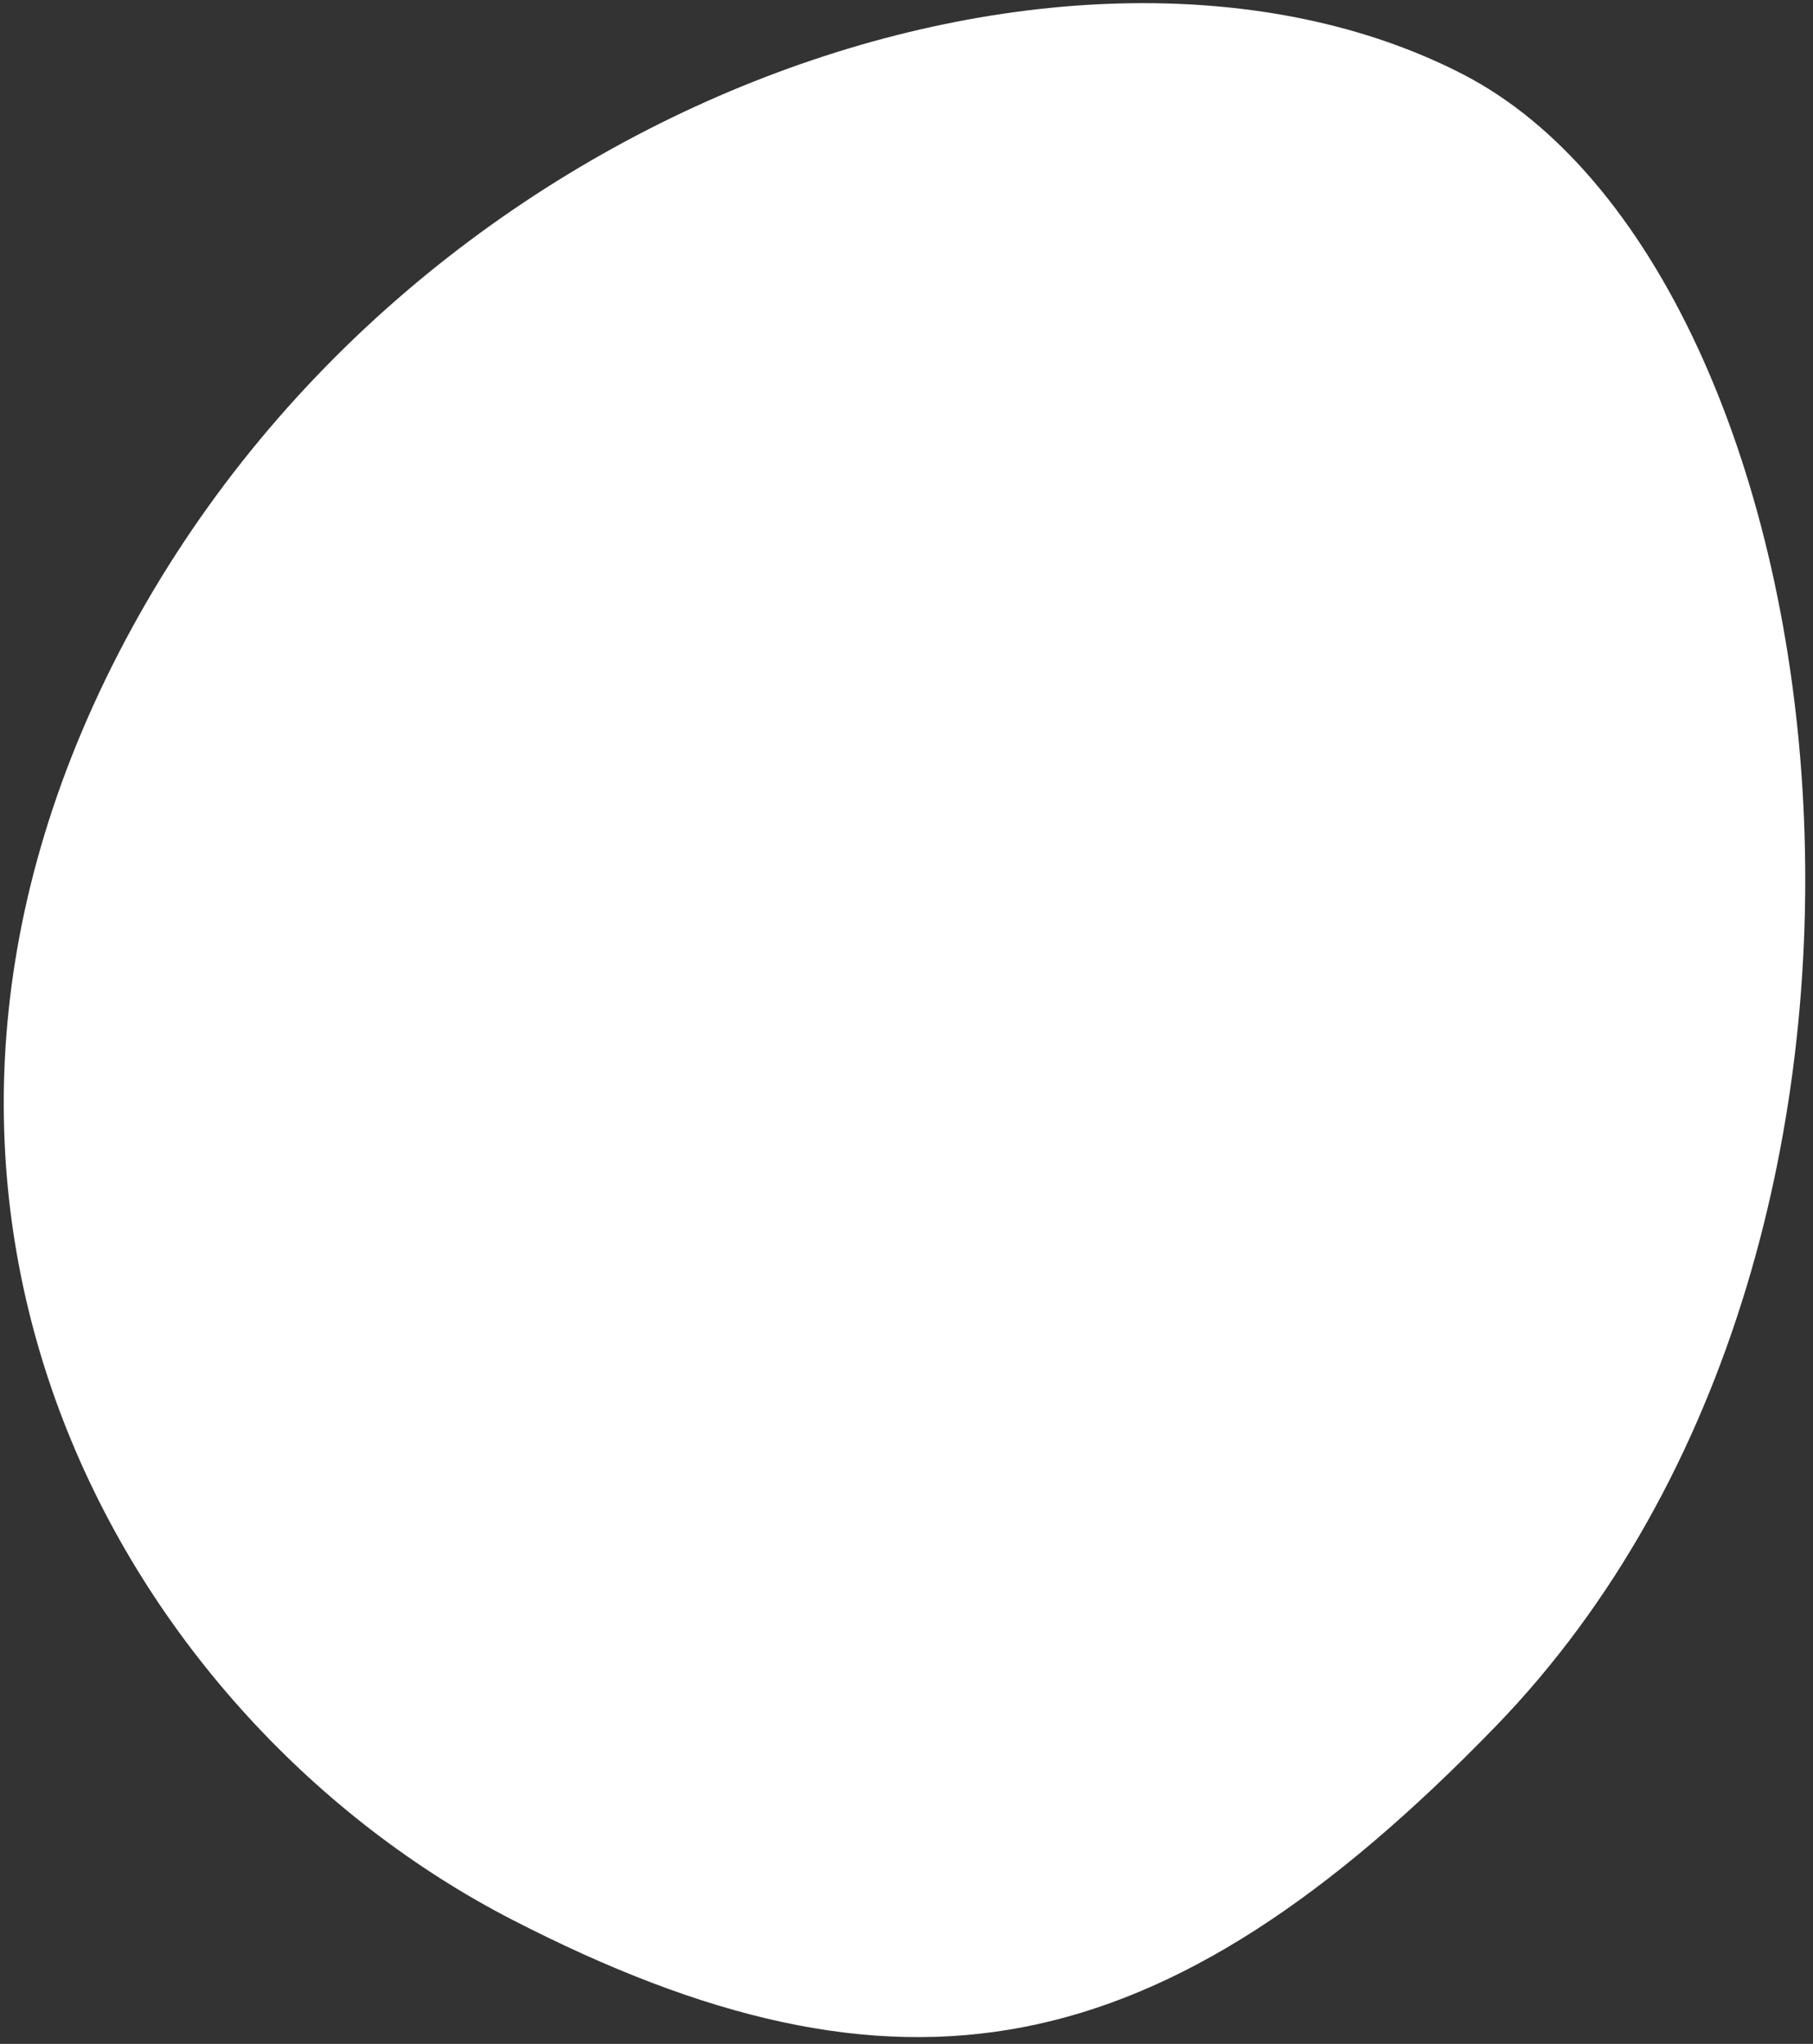
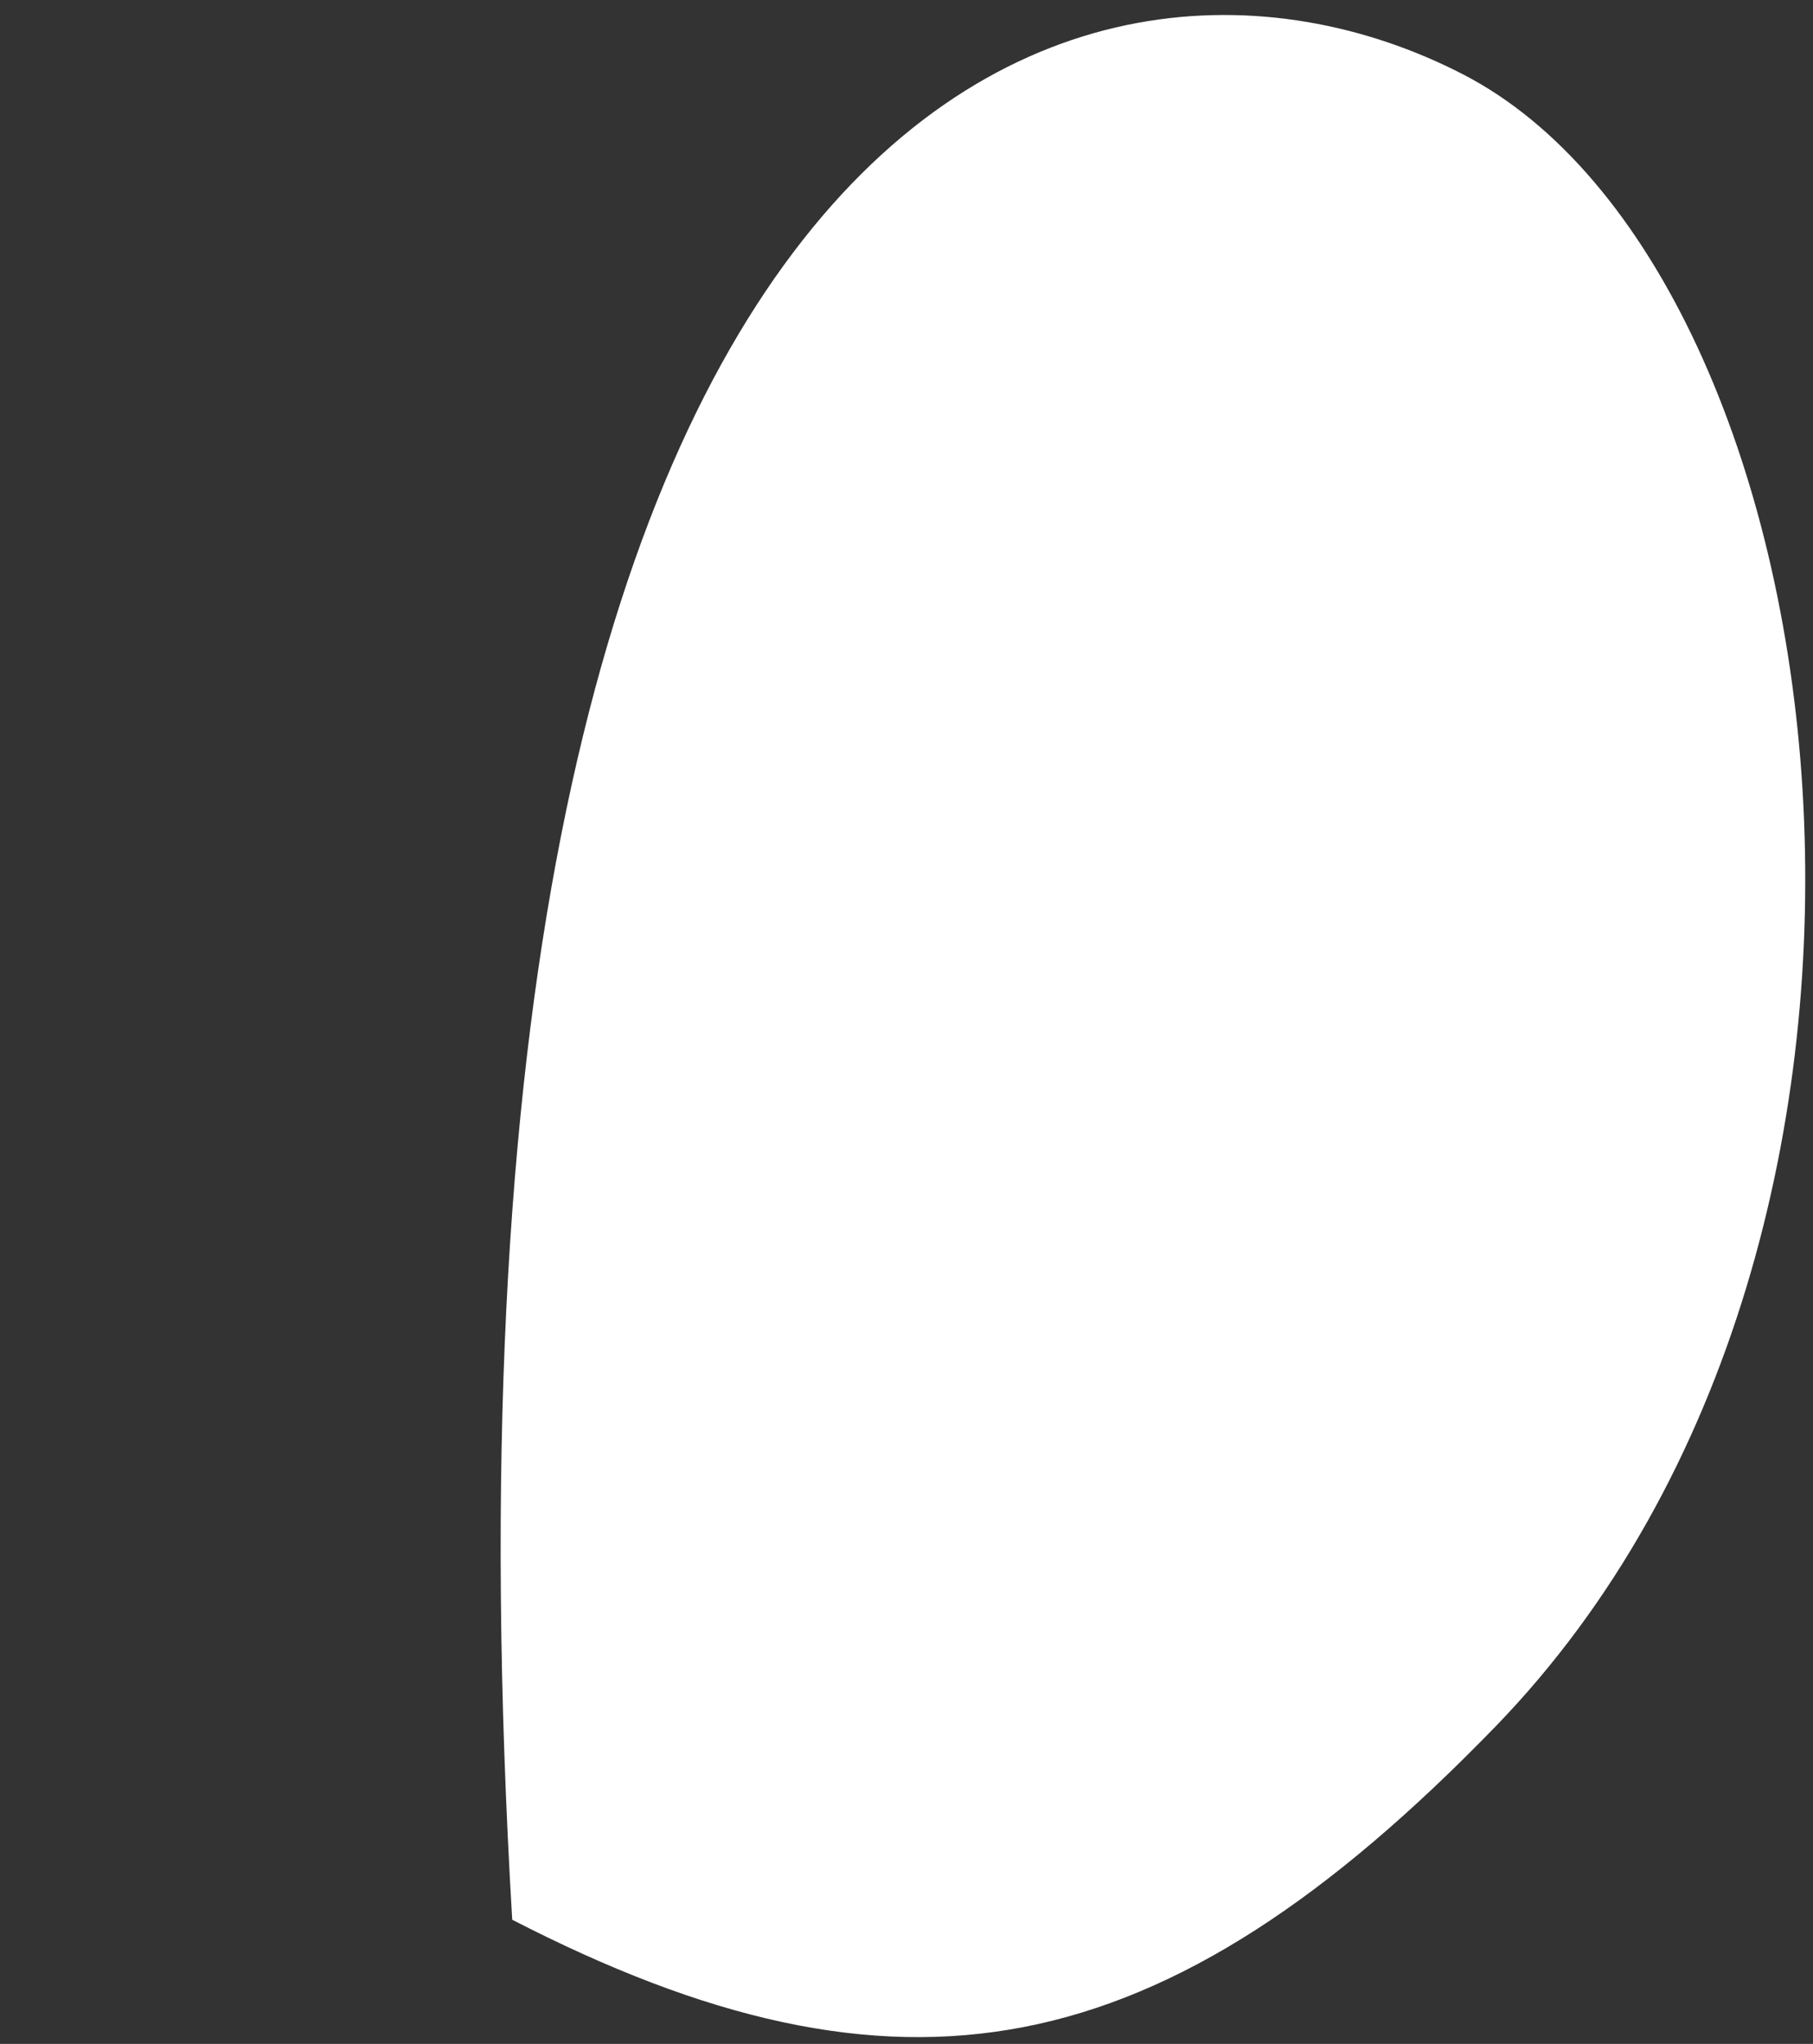
<svg xmlns="http://www.w3.org/2000/svg" width="196" height="221" viewBox="0 0 196 221" fill="none">
  <rect x="0" y="0" width="196" height="221" fill="#333333" stroke="none" />
-   <path d="M55.375 207.574C13.571 186.049 -18.105 130.685 12.796 70.669C43.698 10.653 116.607 -13.358 158.124 8.018C199.64 29.394 213.402 133.295 161.668 186.689C125.559 223.956 97.18 229.098 55.375 207.574Z" fill="white" />
+   <path d="M55.375 207.574C43.698 10.653 116.607 -13.358 158.124 8.018C199.64 29.394 213.402 133.295 161.668 186.689C125.559 223.956 97.18 229.098 55.375 207.574Z" fill="white" />
</svg>